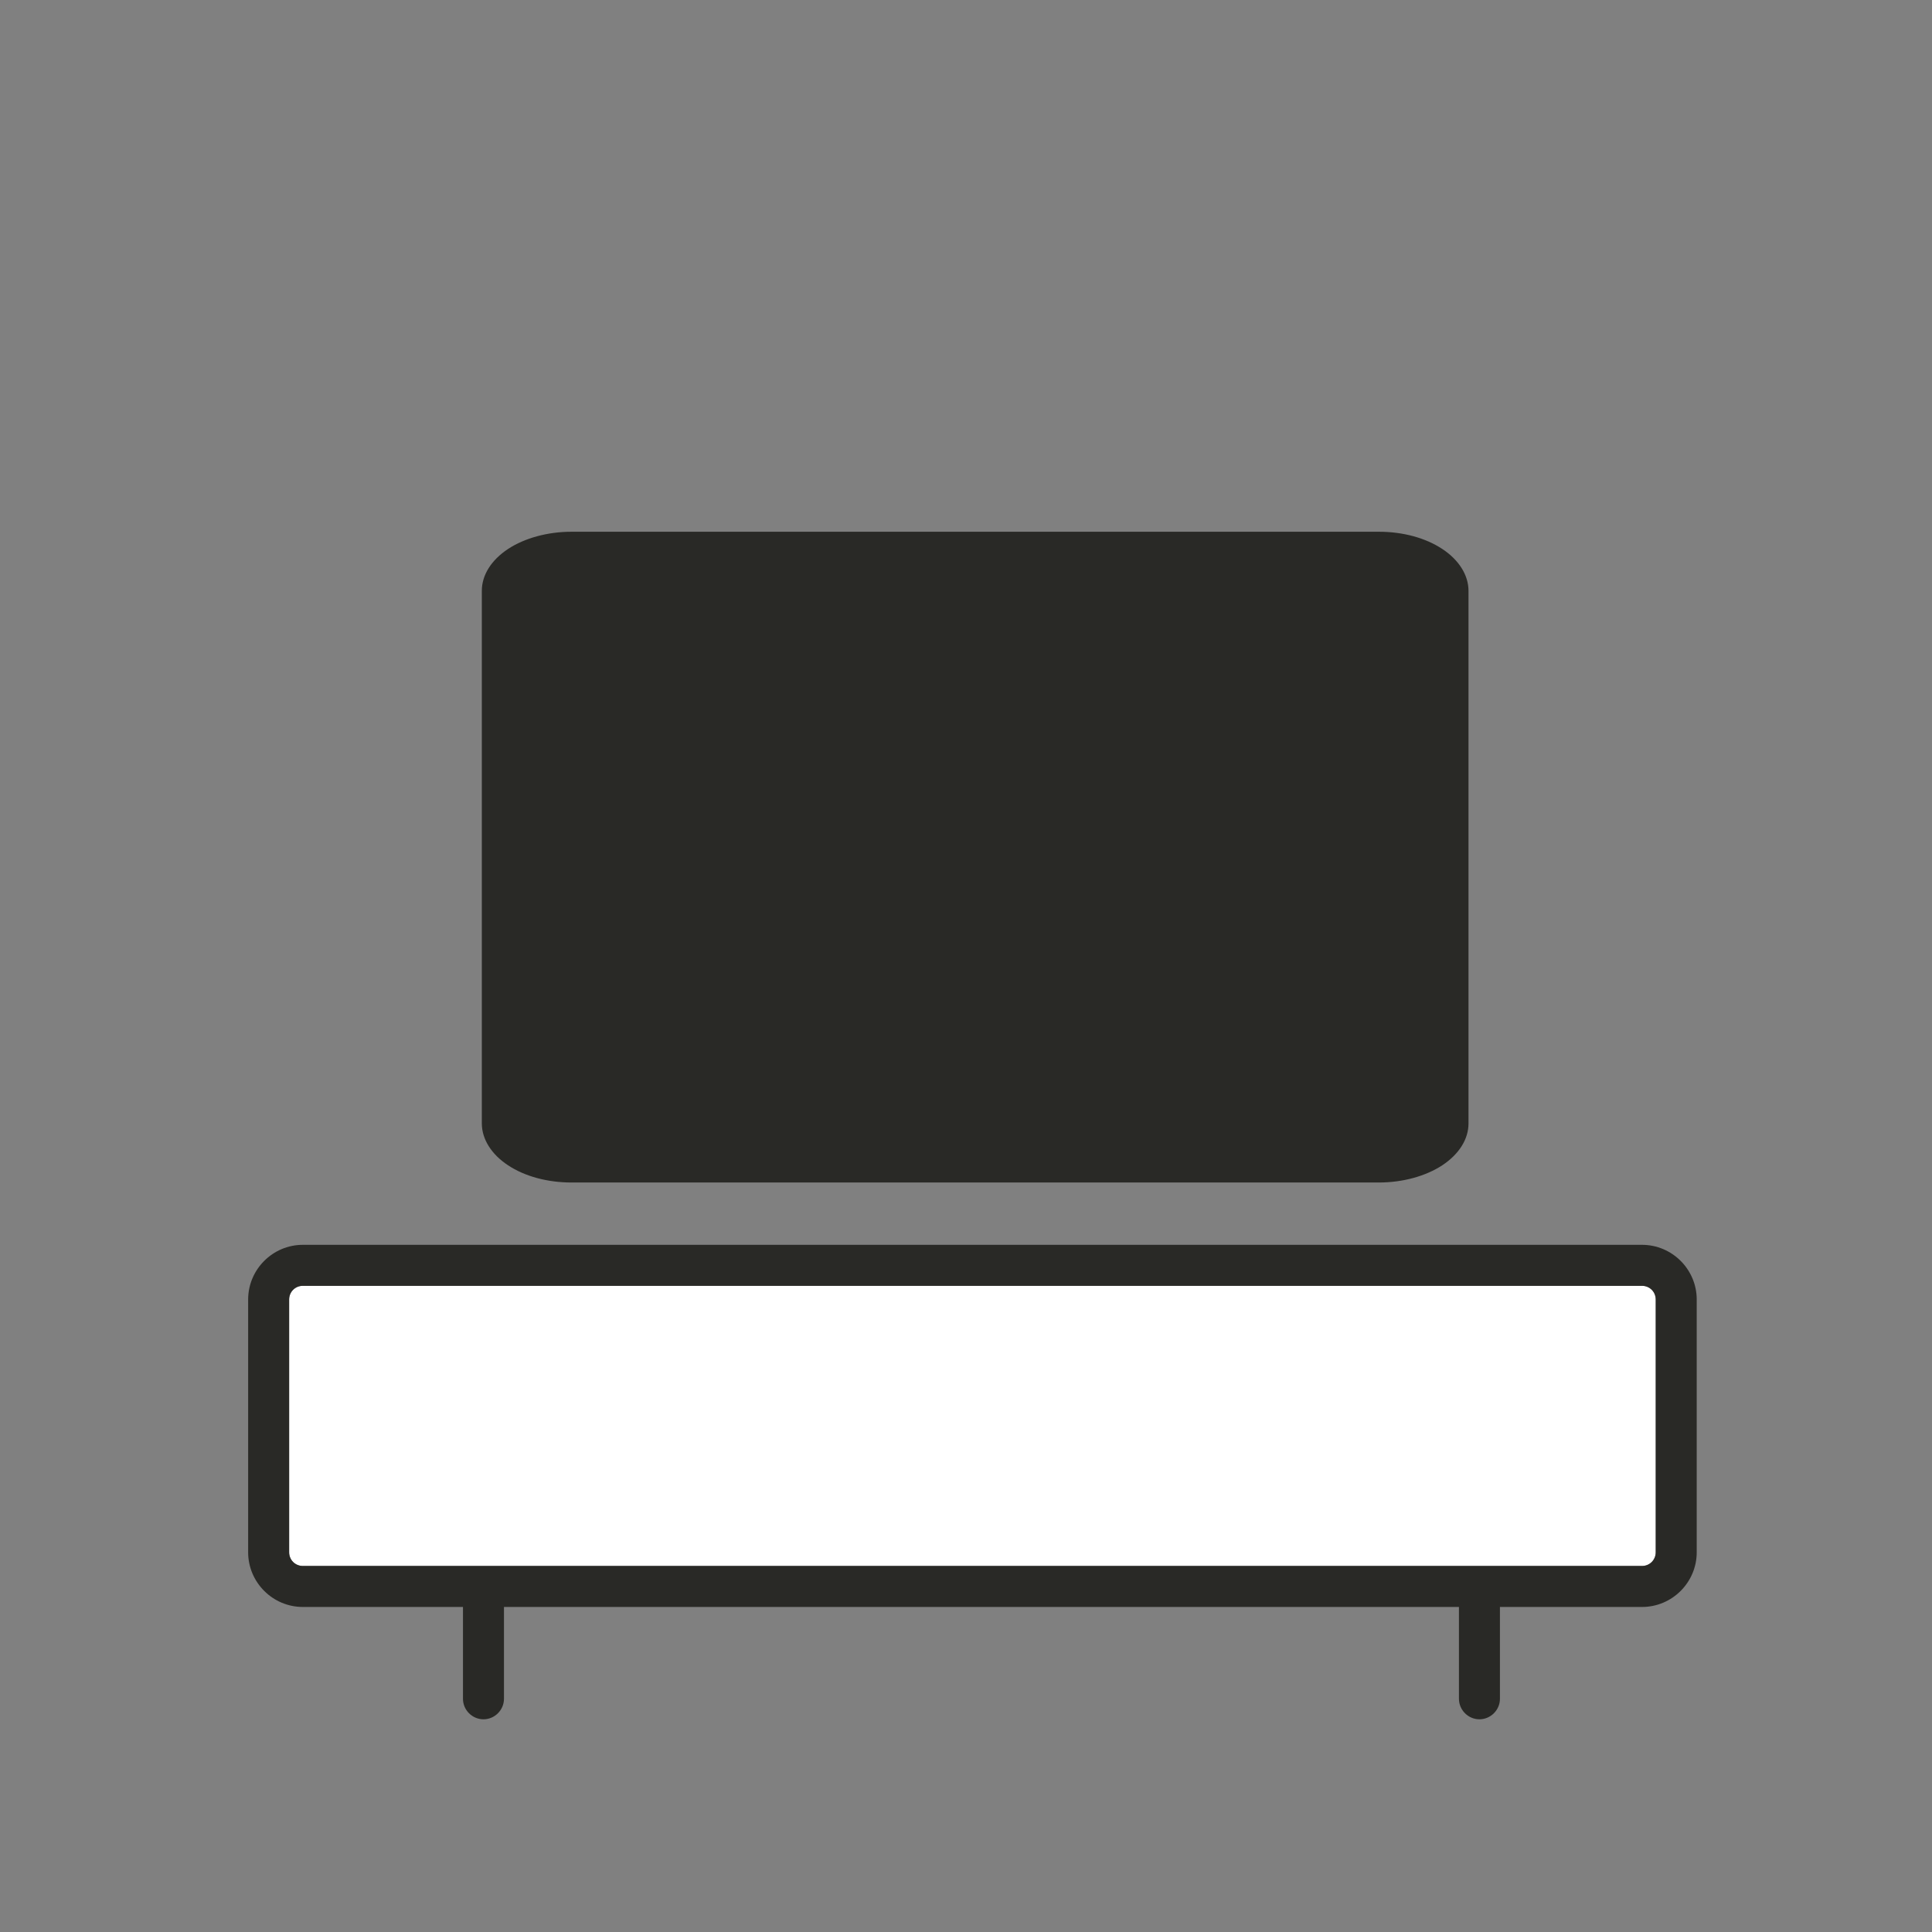
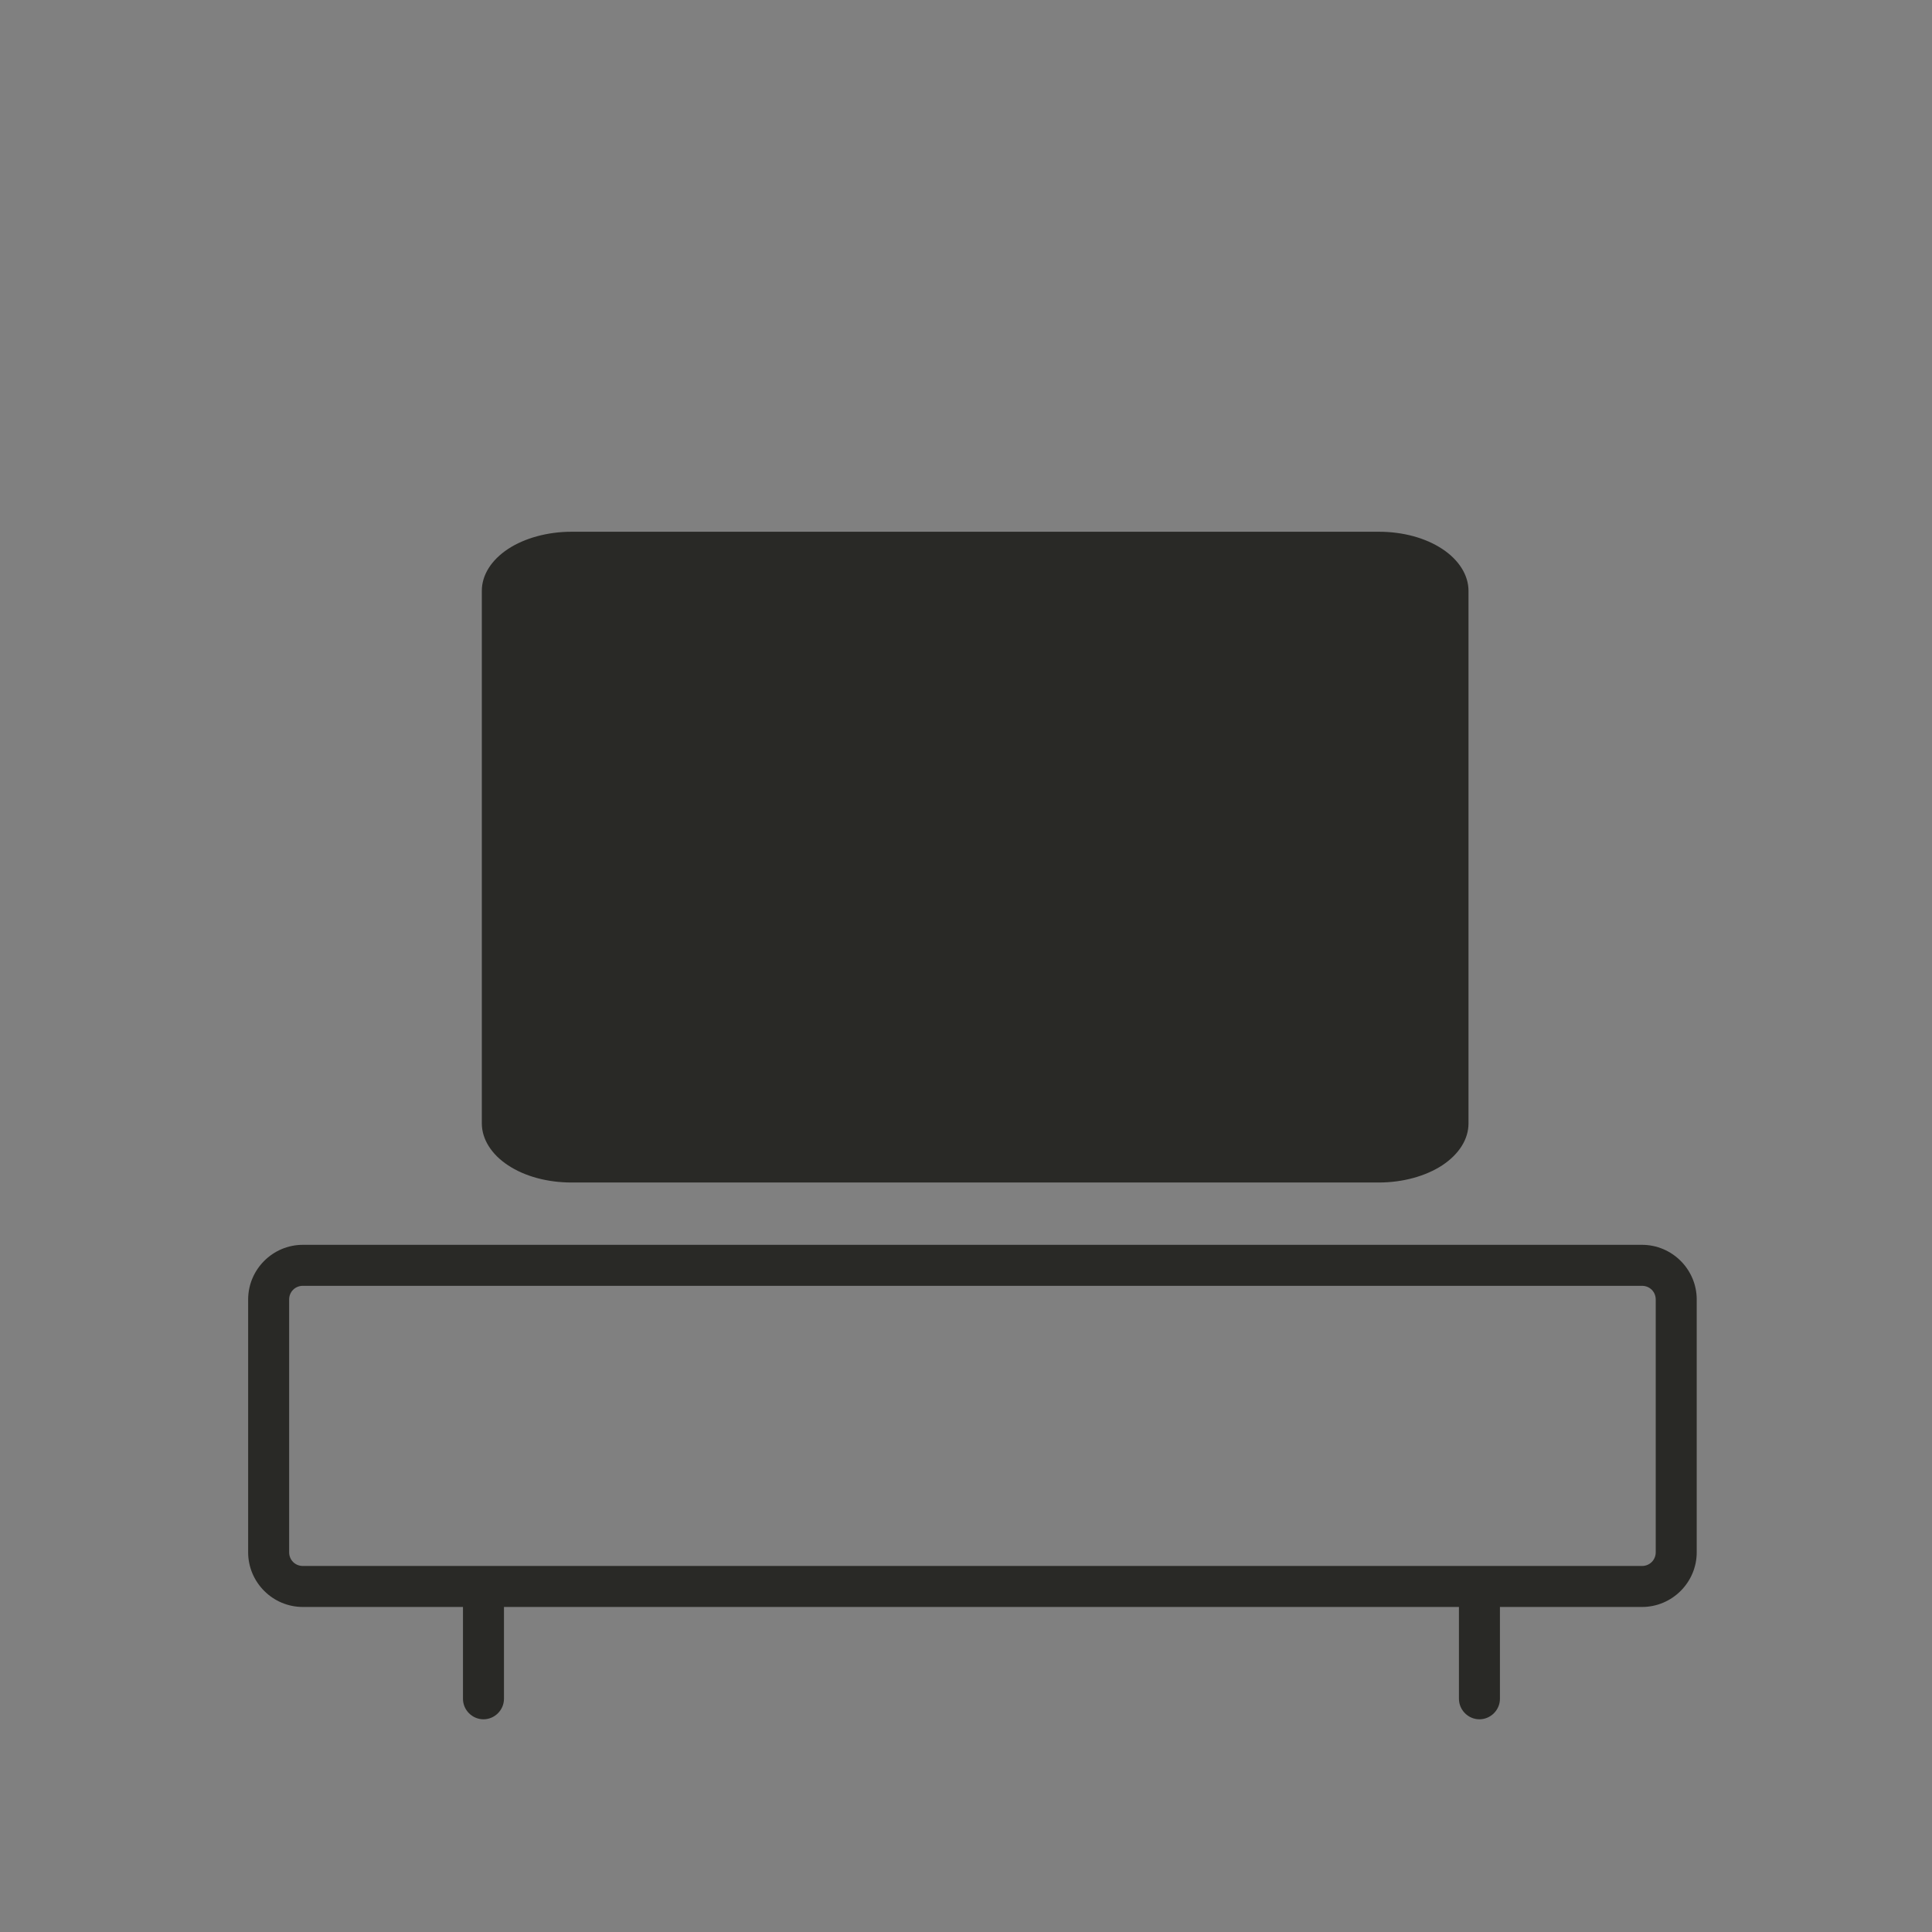
<svg xmlns="http://www.w3.org/2000/svg" width="109" height="109" viewBox="0 0 109 109" fill="none">
  <rect x="0" y="0" width="109" height="109" fill="#808080" stroke="none" />
  <path d="M28.664 65.744C29.62 66.376 30.9 66.715 32.242 66.715H77.793C79.134 66.715 80.43 66.36 81.37 65.744C82.326 65.111 82.85 64.263 82.85 63.384V33.331C82.85 32.452 82.311 31.588 81.37 30.971C80.414 30.339 79.134 30 77.793 30H32.242C30.9 30 29.605 30.355 28.664 30.971C27.708 31.604 27.184 32.452 27.184 33.331V63.384C27.184 64.263 27.724 65.127 28.664 65.744Z" fill="#292926" />
-   <path d="M92.642 72.544H17.084C16.658 72.544 16.313 72.889 16.313 73.315V87.578C16.313 88.004 16.658 88.349 17.084 88.349H92.642C93.068 88.349 93.413 88.004 93.413 87.578V73.315C93.413 72.889 93.068 72.544 92.642 72.544Z" fill="white" />
-   <path d="M92.642 70.231H17.084C15.388 70.231 14 71.619 14 73.315V87.578C14 89.275 15.388 90.662 17.084 90.662H26.12V95.844C26.12 96.476 26.644 97 27.277 97C27.909 97 28.433 96.476 28.433 95.844V90.662H82.311V95.844C82.311 96.476 82.835 97 83.467 97C84.099 97 84.624 96.476 84.624 95.844V90.662H92.642C94.338 90.662 95.726 89.275 95.726 87.578V73.315C95.726 71.619 94.338 70.231 92.642 70.231ZM93.413 87.578C93.413 88.01 93.074 88.349 92.642 88.349H17.084C16.652 88.349 16.313 88.01 16.313 87.578V73.315C16.313 72.883 16.652 72.544 17.084 72.544H92.642C93.074 72.544 93.413 72.883 93.413 73.315V87.578Z" fill="#292926" />
+   <path d="M92.642 70.231H17.084C15.388 70.231 14 71.619 14 73.315V87.578C14 89.275 15.388 90.662 17.084 90.662H26.12V95.844C26.12 96.476 26.644 97 27.277 97C27.909 97 28.433 96.476 28.433 95.844V90.662H82.311V95.844C82.311 96.476 82.835 97 83.467 97C84.099 97 84.624 96.476 84.624 95.844V90.662H92.642C94.338 90.662 95.726 89.275 95.726 87.578V73.315C95.726 71.619 94.338 70.231 92.642 70.231ZM93.413 87.578C93.413 88.01 93.074 88.349 92.642 88.349H17.084C16.652 88.349 16.313 88.01 16.313 87.578V73.315C16.313 72.883 16.652 72.544 17.084 72.544H92.642C93.074 72.544 93.413 72.883 93.413 73.315V87.578" fill="#292926" />
</svg>